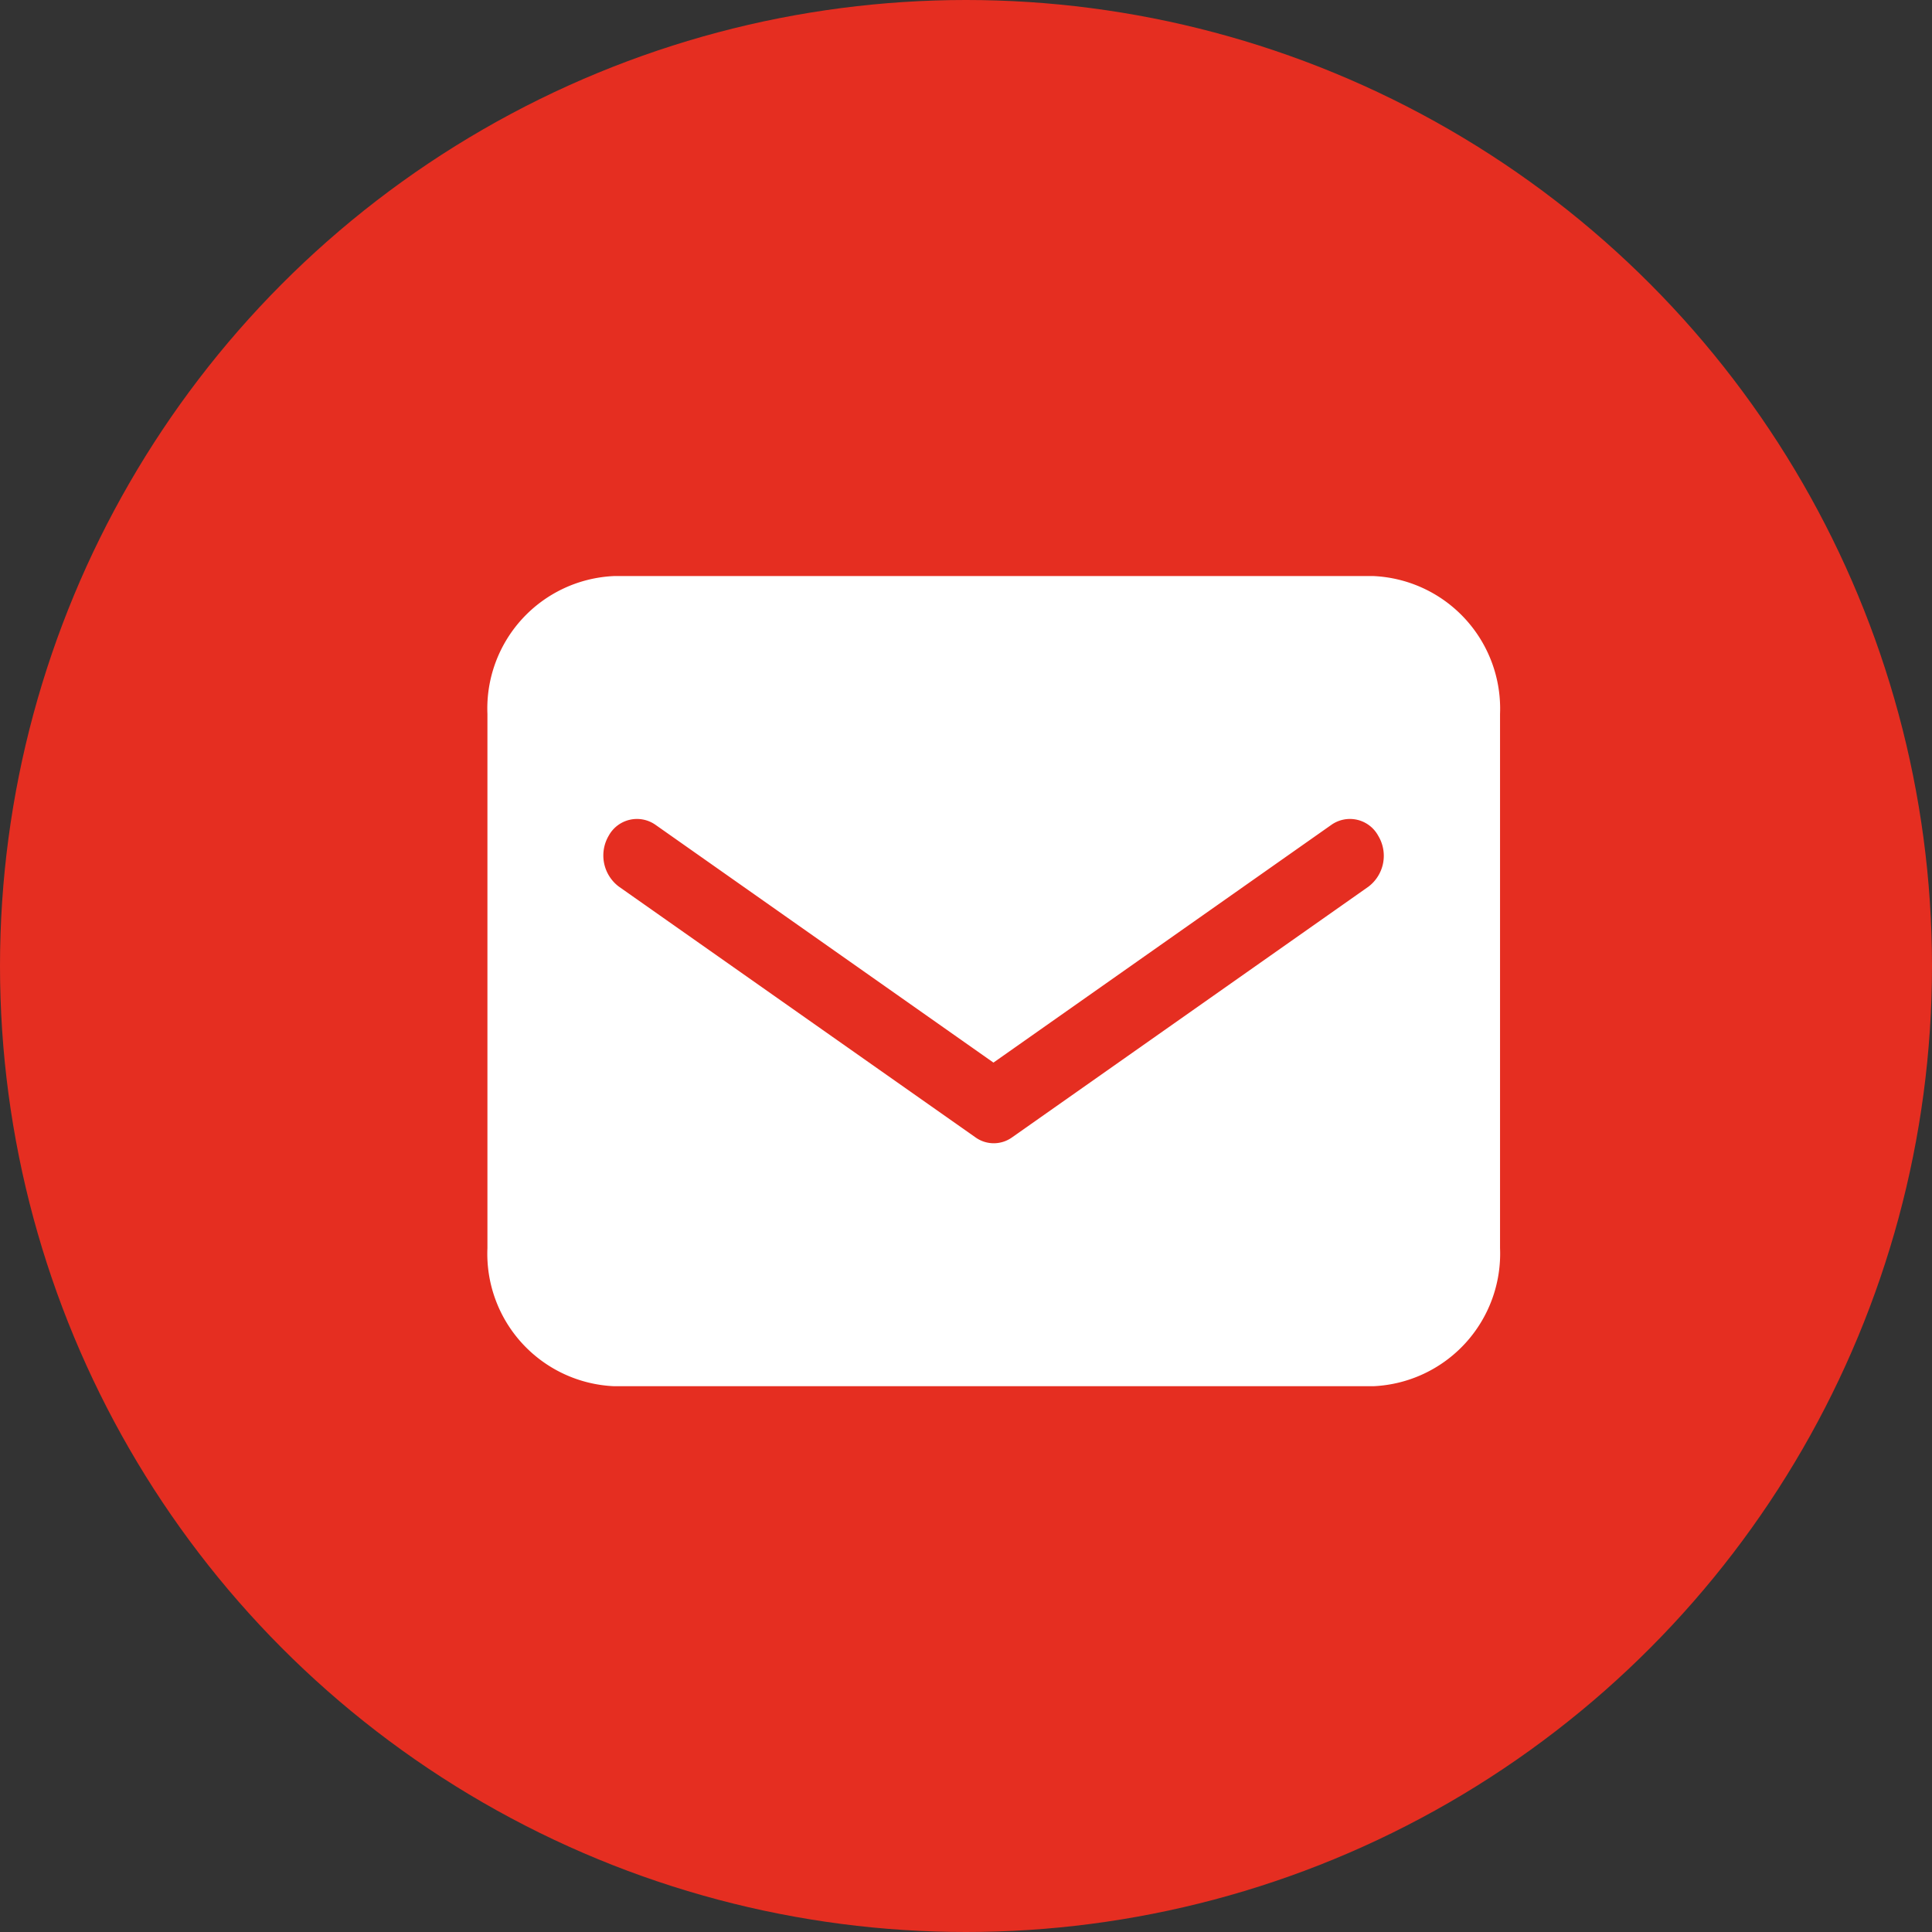
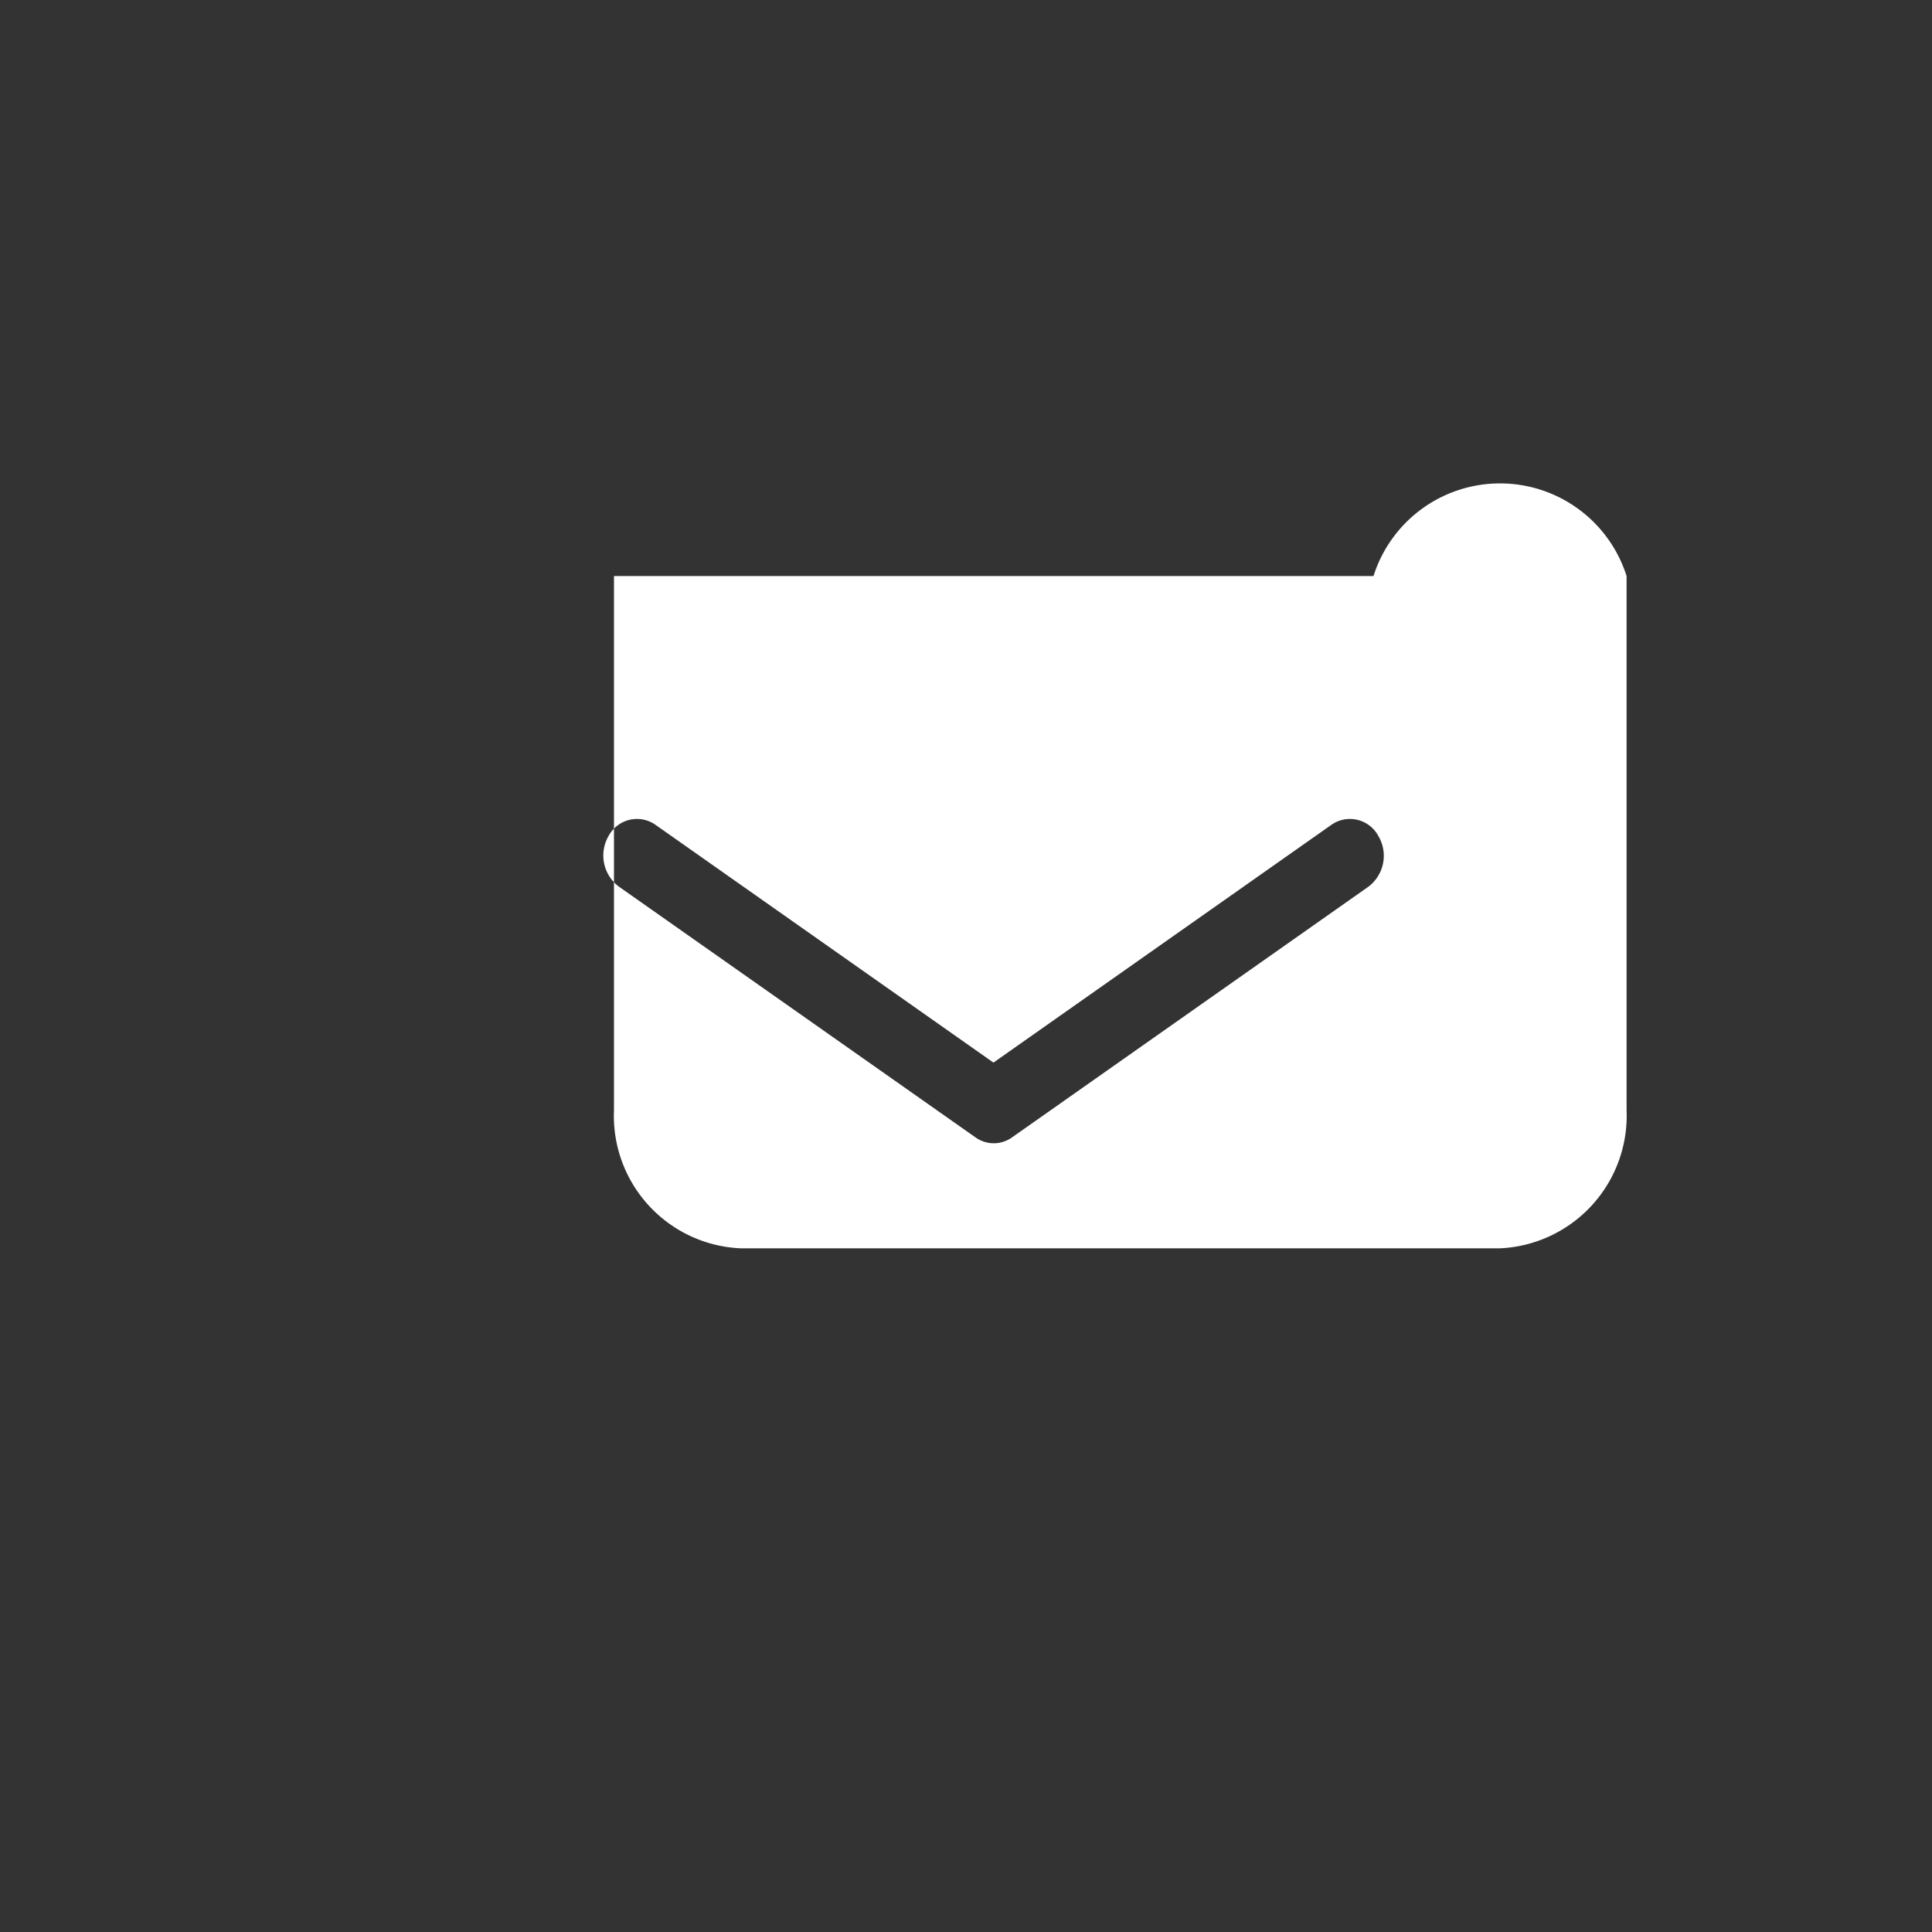
<svg xmlns="http://www.w3.org/2000/svg" id="组_2056" data-name="组 2056" width="24" height="24" viewBox="0 0 24 24">
  <rect x="0" y="0" width="24" height="24" fill="#333333" stroke="none" />
  <defs>
    <style>
      .cls-1 {
        fill: #e52e21;
      }

      .cls-2 {
        fill: #fff;
      }
    </style>
  </defs>
-   <circle id="椭圆_527" data-name="椭圆 527" class="cls-1" cx="12" cy="12" r="12" />
-   <path id="邮箱_1_" data-name="邮箱 (1)" class="cls-2" d="M203.007,256h-9.435A1.647,1.647,0,0,0,192,257.713v6.636a1.647,1.647,0,0,0,1.572,1.715h9.435a1.649,1.649,0,0,0,1.572-1.715v-6.636A1.649,1.649,0,0,0,203.007,256Zm-.062,3.858-4.428,3.115a.39.39,0,0,1-.454,0l-4.43-3.115a.484.484,0,0,1-.126-.633.4.4,0,0,1,.579-.136l4.2,2.955,4.2-2.955a.4.4,0,0,1,.579.136A.481.481,0,0,1,202.945,259.858Z" transform="translate(-185.945 -248.844)" />
+   <path id="邮箱_1_" data-name="邮箱 (1)" class="cls-2" d="M203.007,256h-9.435v6.636a1.647,1.647,0,0,0,1.572,1.715h9.435a1.649,1.649,0,0,0,1.572-1.715v-6.636A1.649,1.649,0,0,0,203.007,256Zm-.062,3.858-4.428,3.115a.39.39,0,0,1-.454,0l-4.43-3.115a.484.484,0,0,1-.126-.633.4.4,0,0,1,.579-.136l4.2,2.955,4.2-2.955a.4.4,0,0,1,.579.136A.481.481,0,0,1,202.945,259.858Z" transform="translate(-185.945 -248.844)" />
</svg>